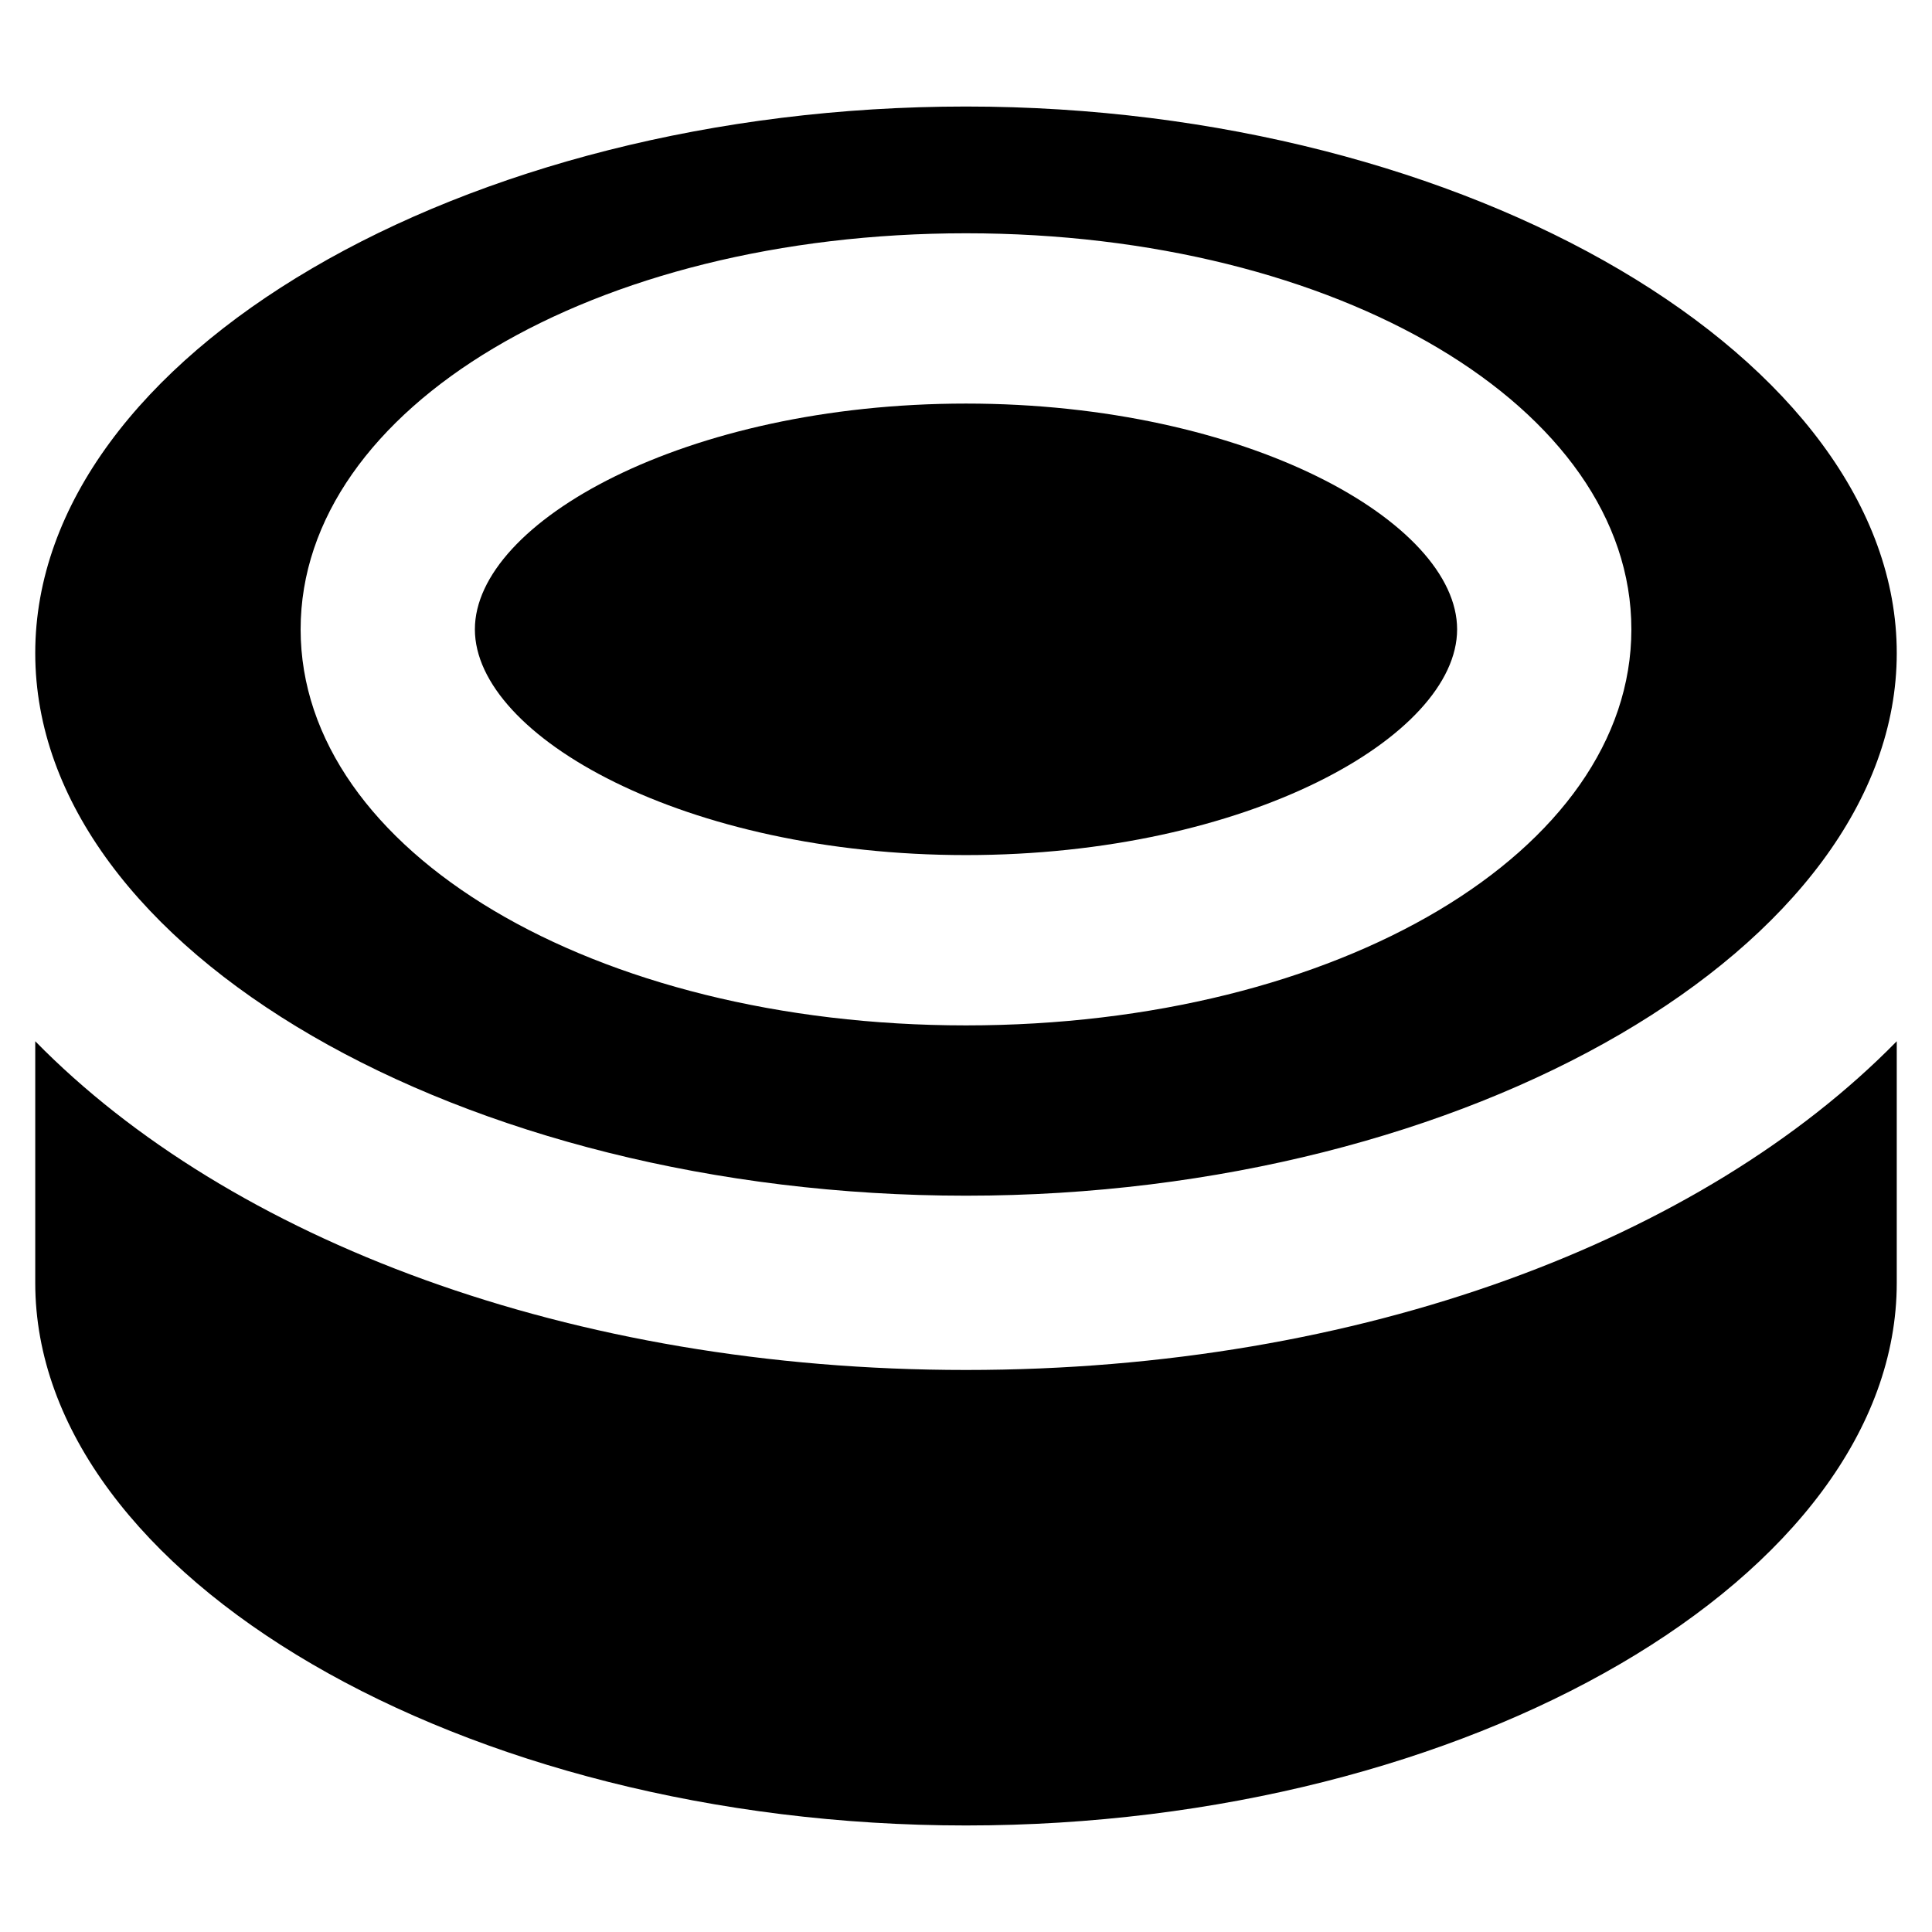
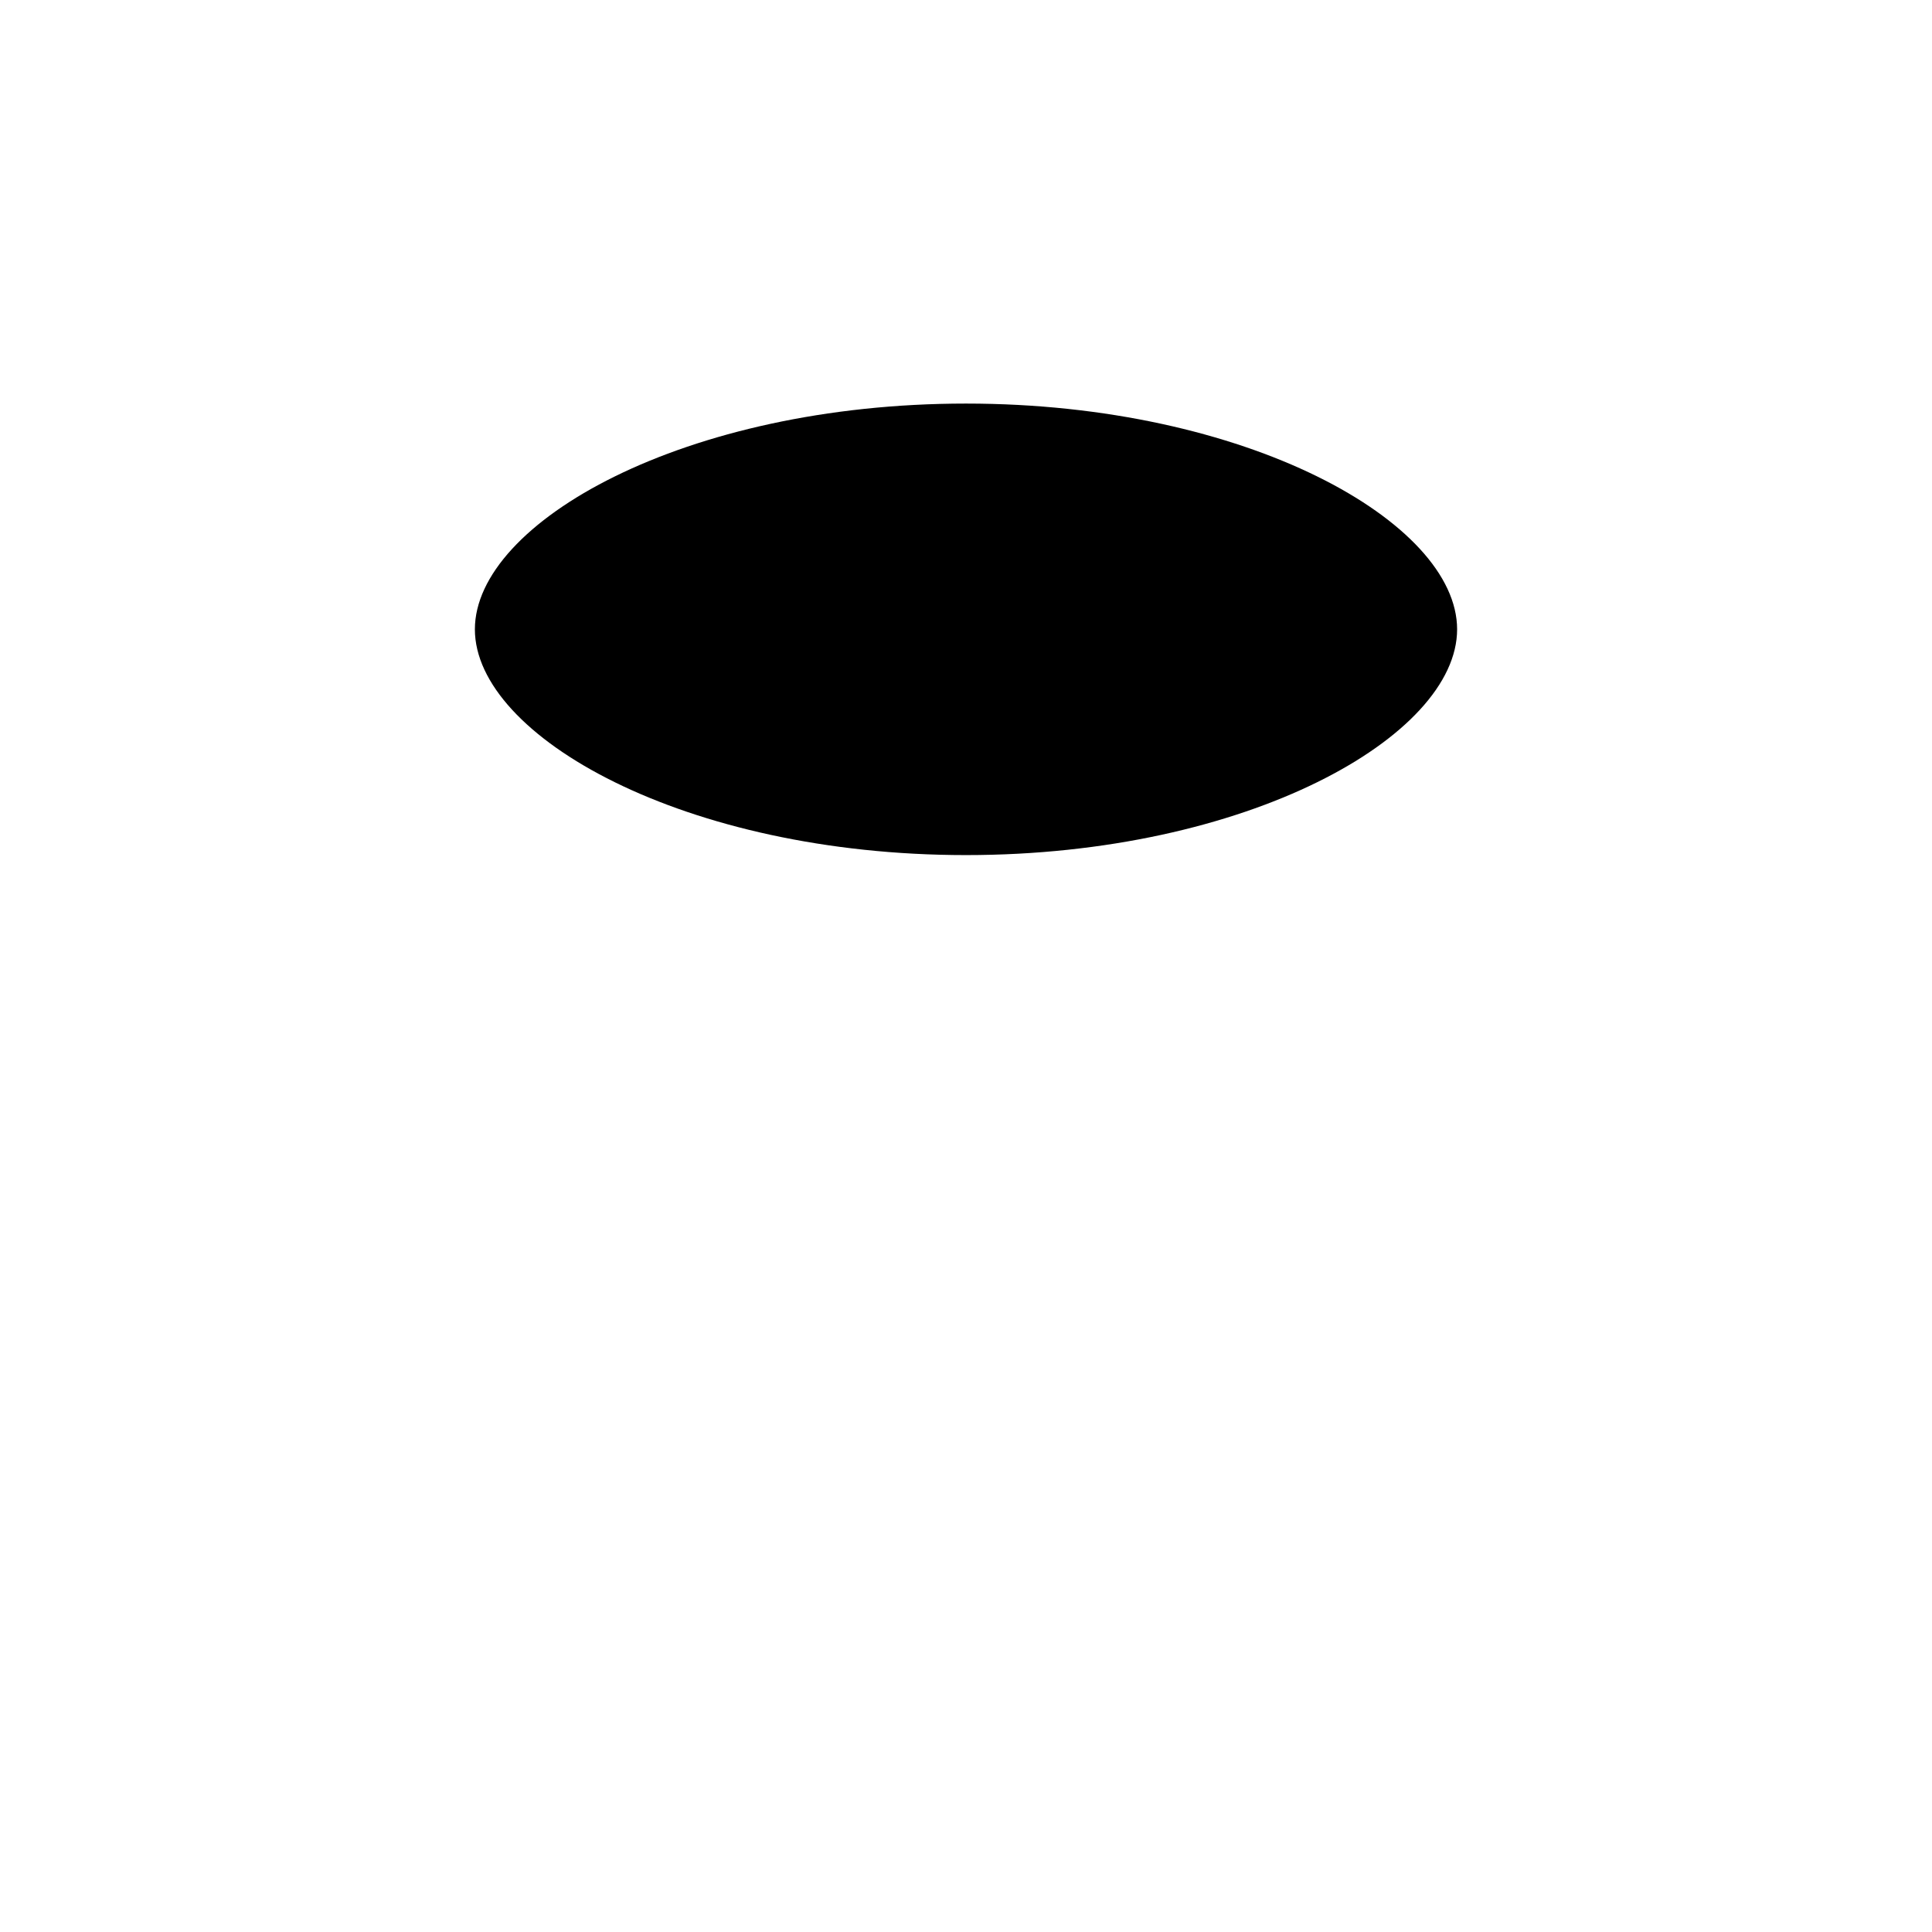
<svg xmlns="http://www.w3.org/2000/svg" fill="#000000" width="800px" height="800px" version="1.1" viewBox="144 144 512 512">
  <g>
-     <path d="m646.66 419.94c-51.43 52.48-141.7 87.117-246.66 87.117s-195.23-34.637-246.66-87.117v64.027c0 77.672 113.36 143.8 246.66 143.8 133.3 0 246.66-66.125 246.66-143.8z" />
    <path d="m400 250.95c-74.523 0-130.15 31.488-130.15 59.828s55.629 59.828 130.15 59.828 130.15-31.488 130.15-59.828c-0.004-28.34-55.633-59.828-130.15-59.828z" />
-     <path d="m400 172.23c-133.3 0-246.66 66.125-246.66 144.84 0 78.723 113.36 143.8 246.66 143.8s246.66-66.125 246.66-143.8c0-77.668-113.36-144.84-246.66-144.84zm0 243.51c-98.664 0-176.33-46.184-176.33-104.96s77.672-104.96 176.33-104.96c98.664 0 176.33 46.184 176.33 104.96s-77.672 104.96-176.33 104.96z" />
  </g>
</svg>